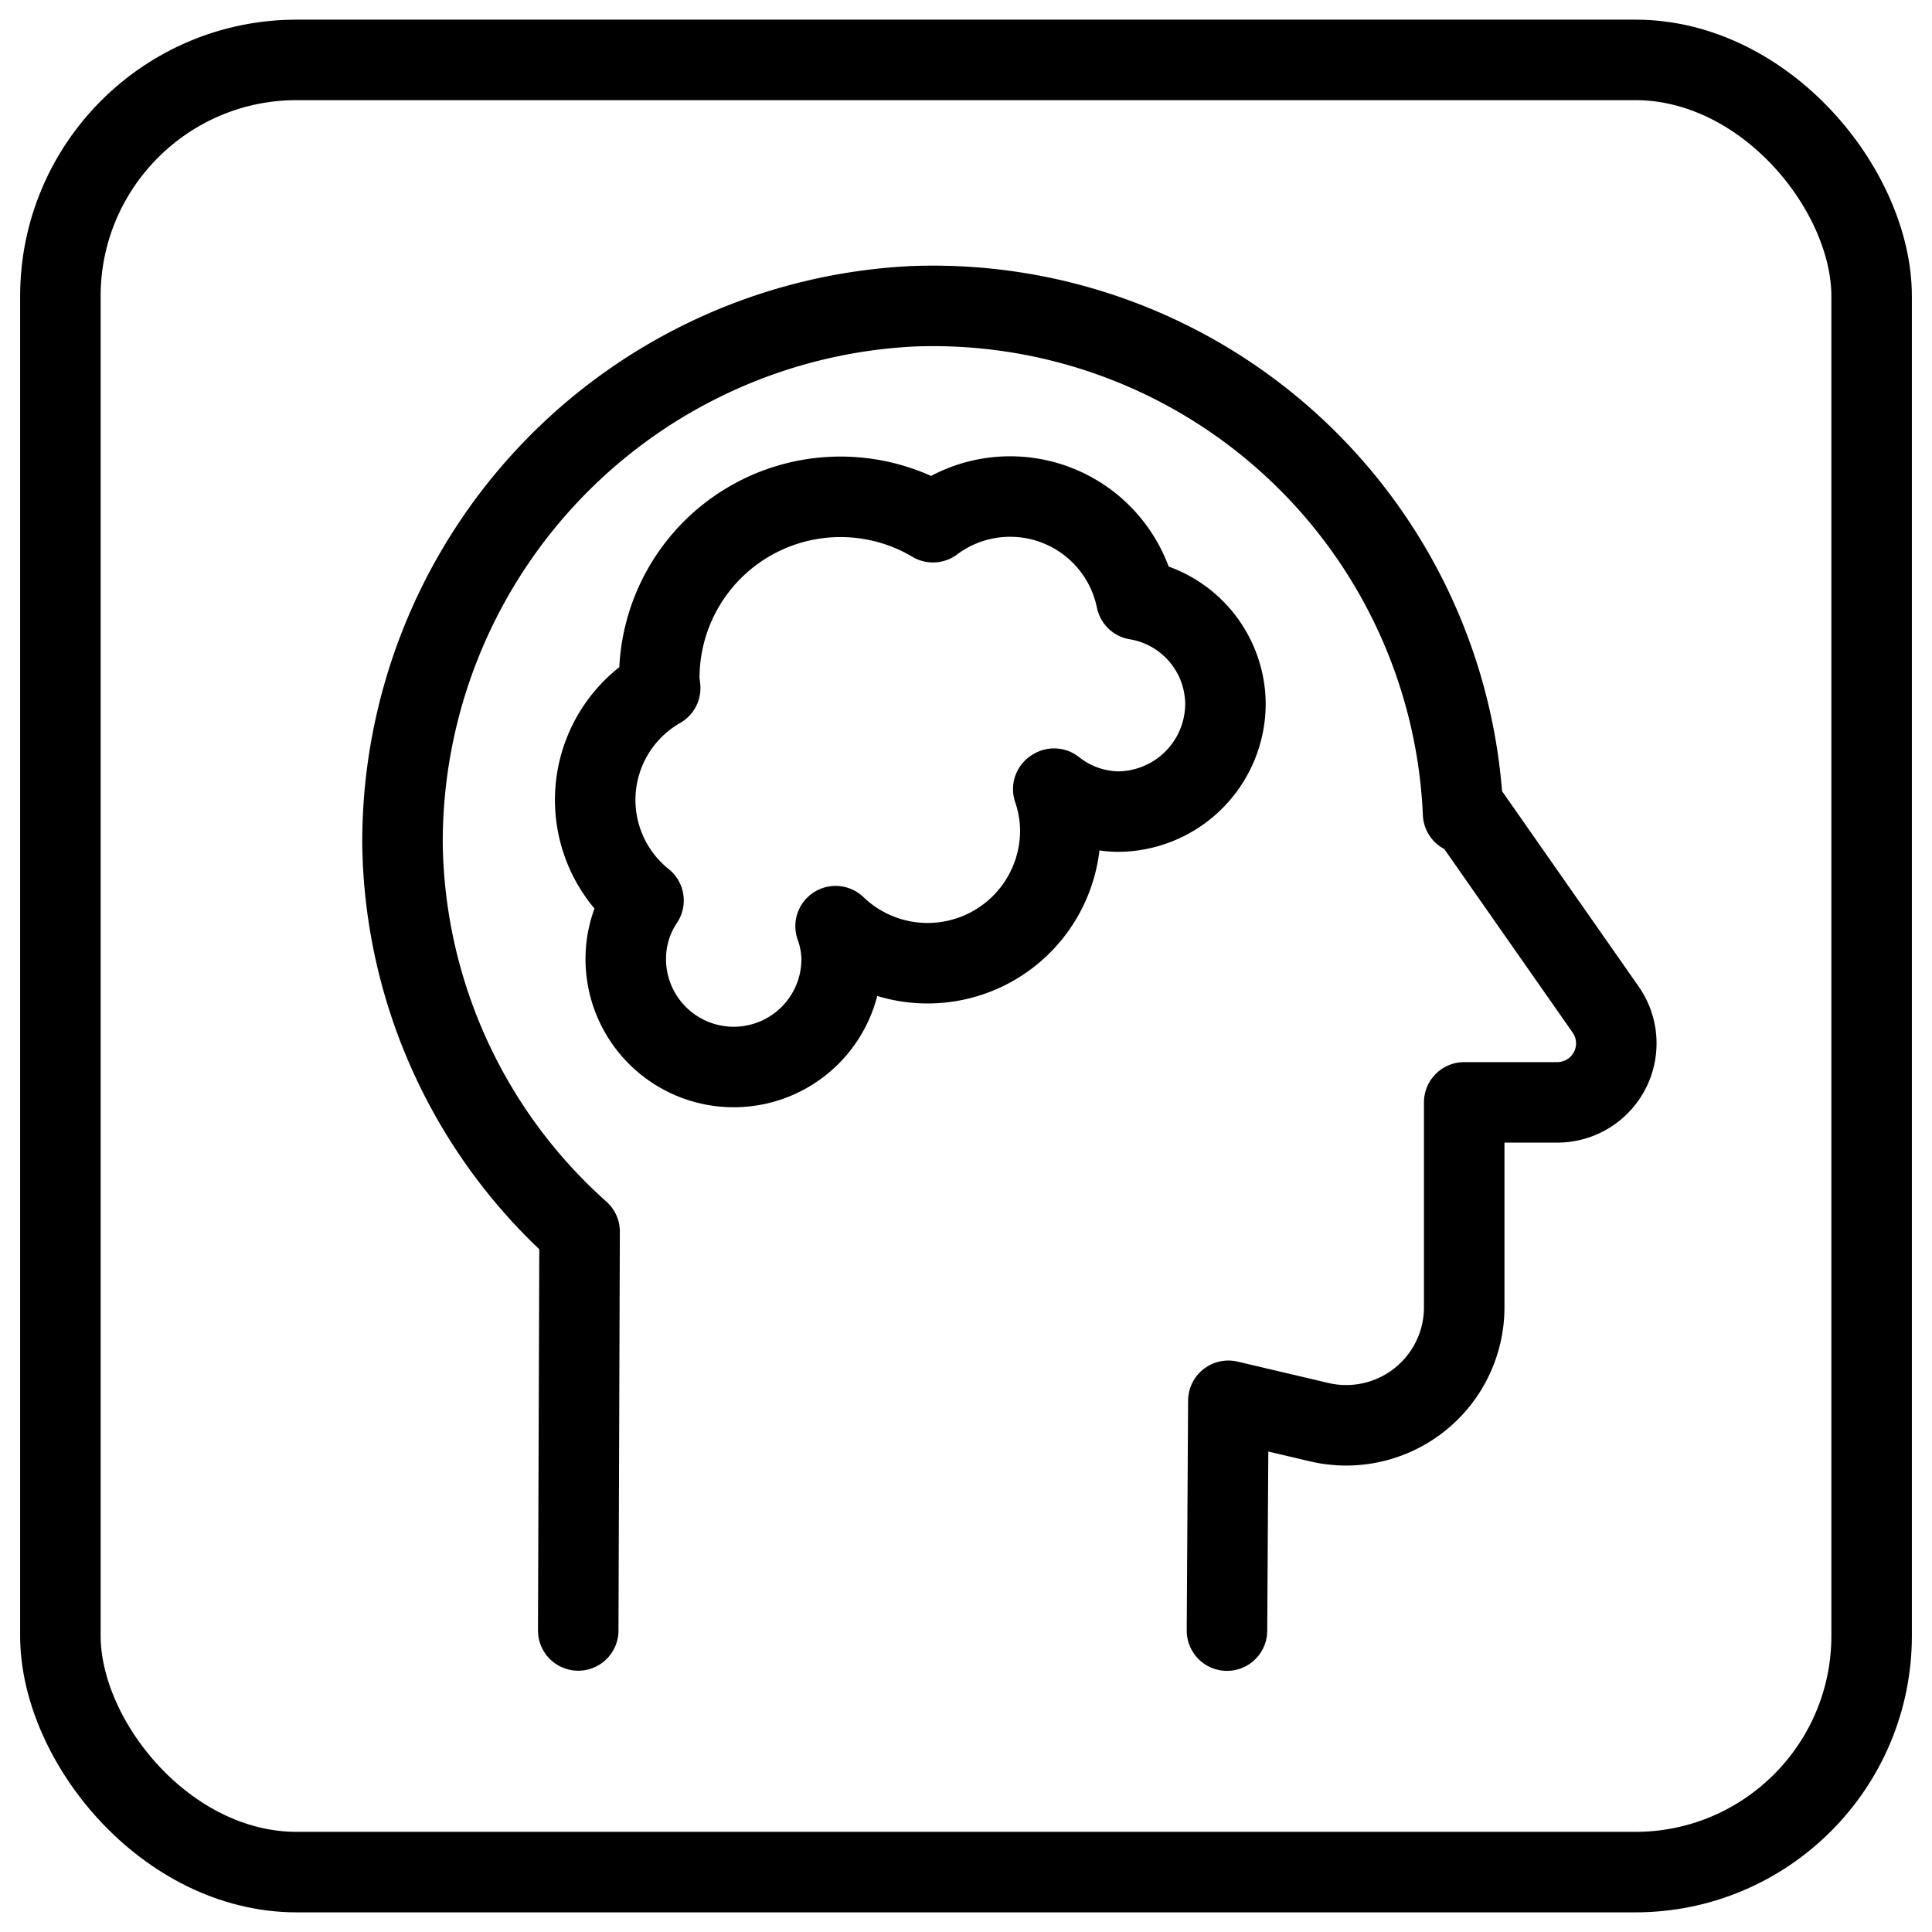
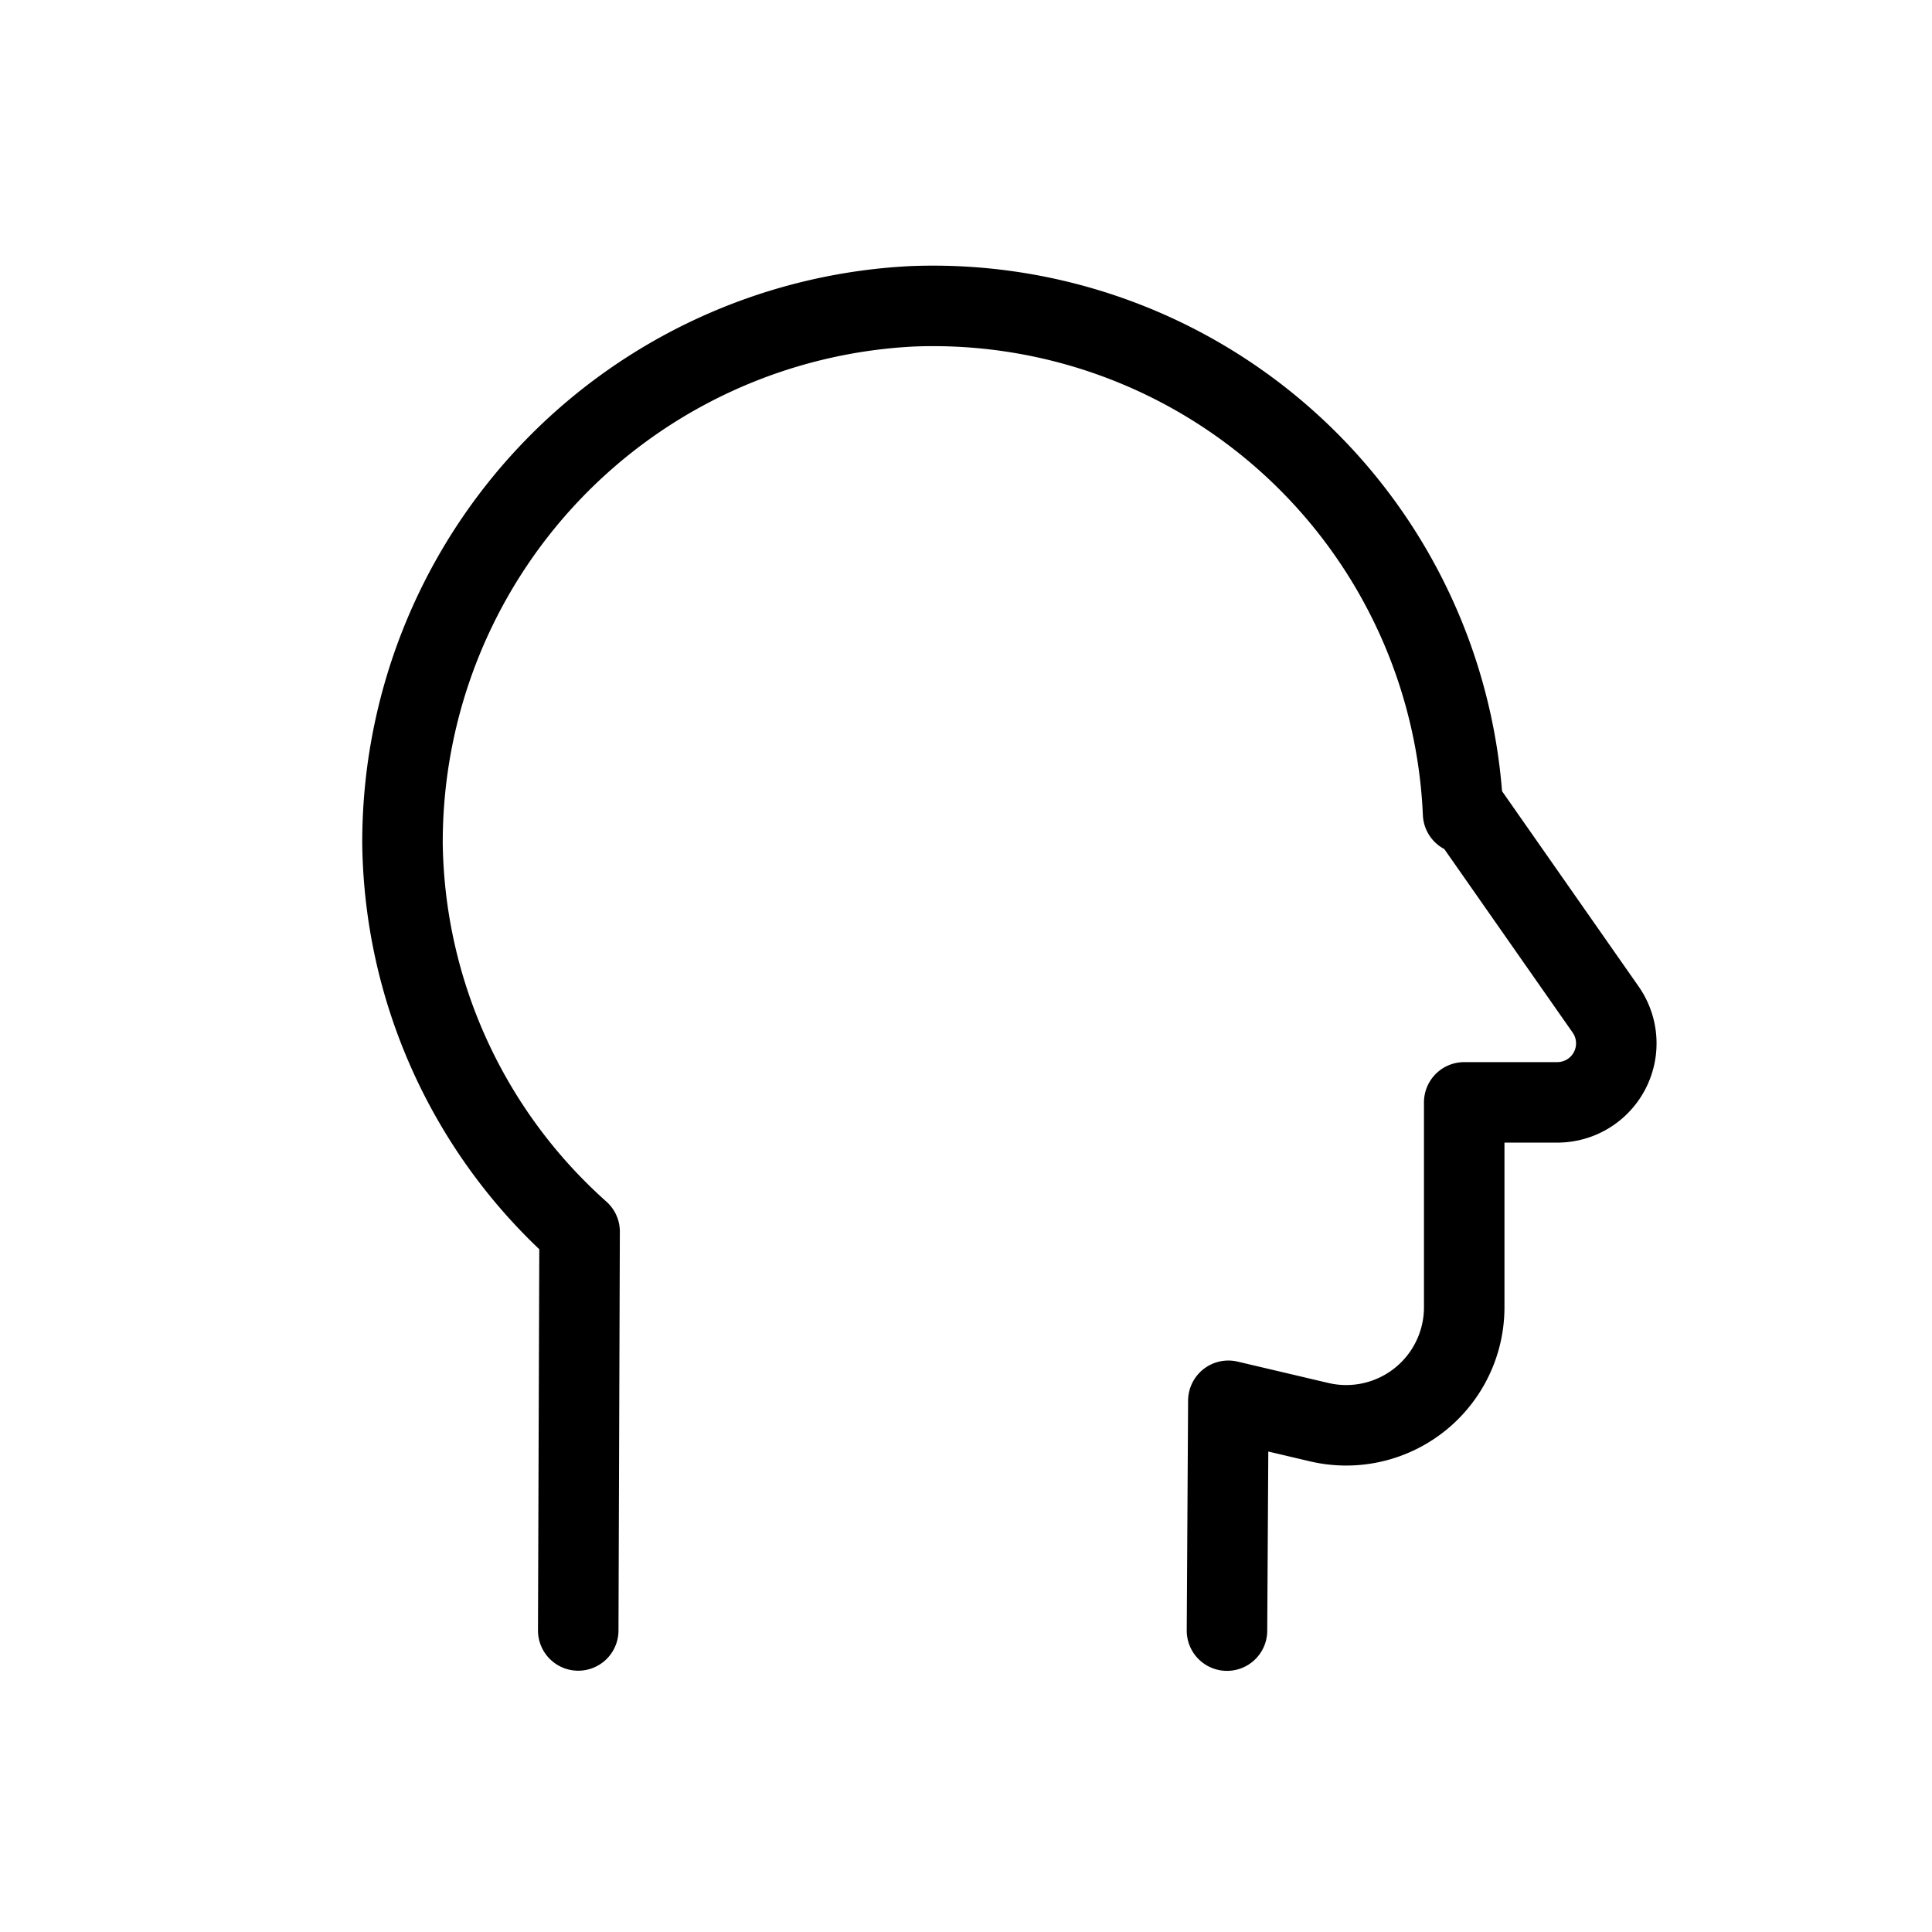
<svg xmlns="http://www.w3.org/2000/svg" viewBox="0 0 24 24">
  <g transform="matrix(1,0,0,1,0,0)">
    <defs>
      <style>.a{fill:none;stroke:#000000;stroke-linecap:round;stroke-linejoin:round;}</style>
    </defs>
    <title>brain-disability</title>
-     <rect class="a" x="0.75" y="0.744" width="22.5" height="22.512" rx="2.936" />
    <path class="a" d="M15.242,20.256l.017-2.855,1.13.266a1.466,1.466,0,0,0,1.8-1.427V13.694h1.157a.733.733,0,0,0,.6-1.153L18.19,10.03l-.015.075a6.59,6.59,0,0,0-6.842-6.3A6.666,6.666,0,0,0,5,10.485,6.569,6.569,0,0,0,7.2,15.3l-.017,4.954" />
-     <path class="a" d="M14.116,7.448a1.6,1.6,0,0,0-2.526-.961,2.251,2.251,0,0,0-3.4,1.95c0,.038.009.073.011.11a1.6,1.6,0,0,0-.207,2.639,1.3,1.3,0,0,0-.22.691,1.341,1.341,0,1,0,2.681,0,1.288,1.288,0,0,0-.075-.372,1.649,1.649,0,0,0,2.792-1.194,1.617,1.617,0,0,0-.088-.508l.01-.006a1.311,1.311,0,0,0,.788.285,1.342,1.342,0,0,0,1.341-1.341A1.323,1.323,0,0,0,14.116,7.448Z" />
  </g>
</svg>